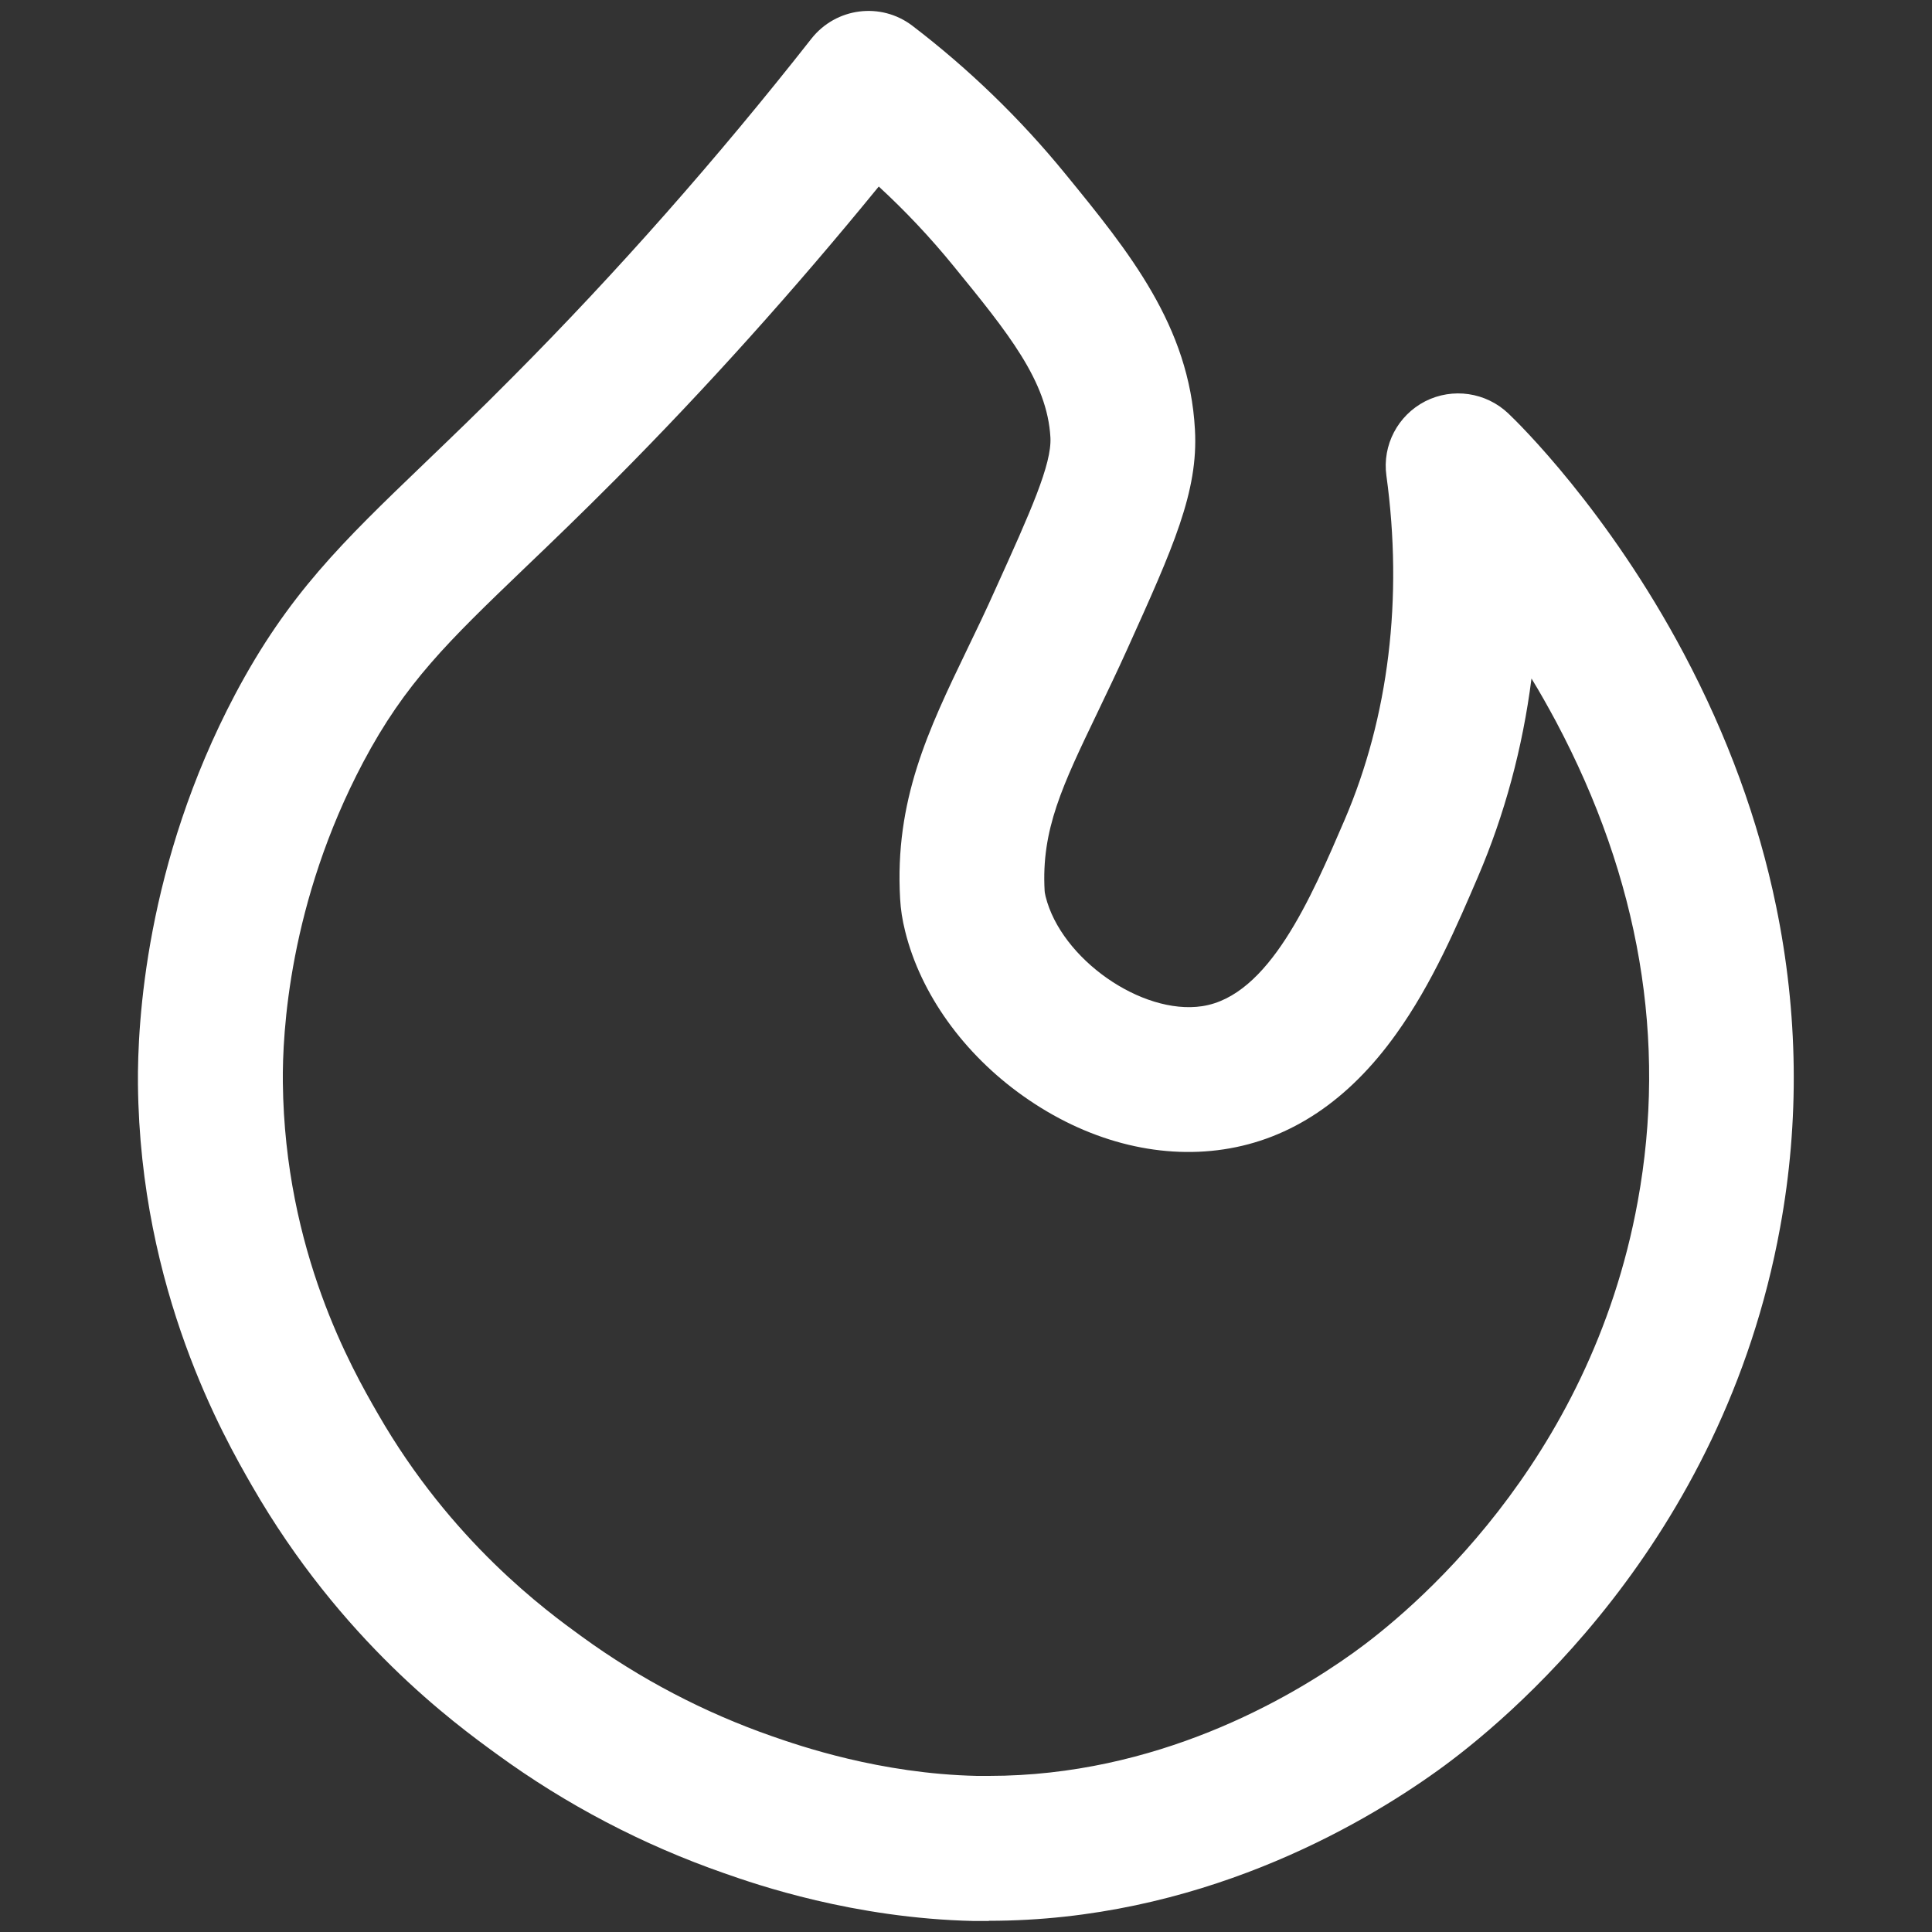
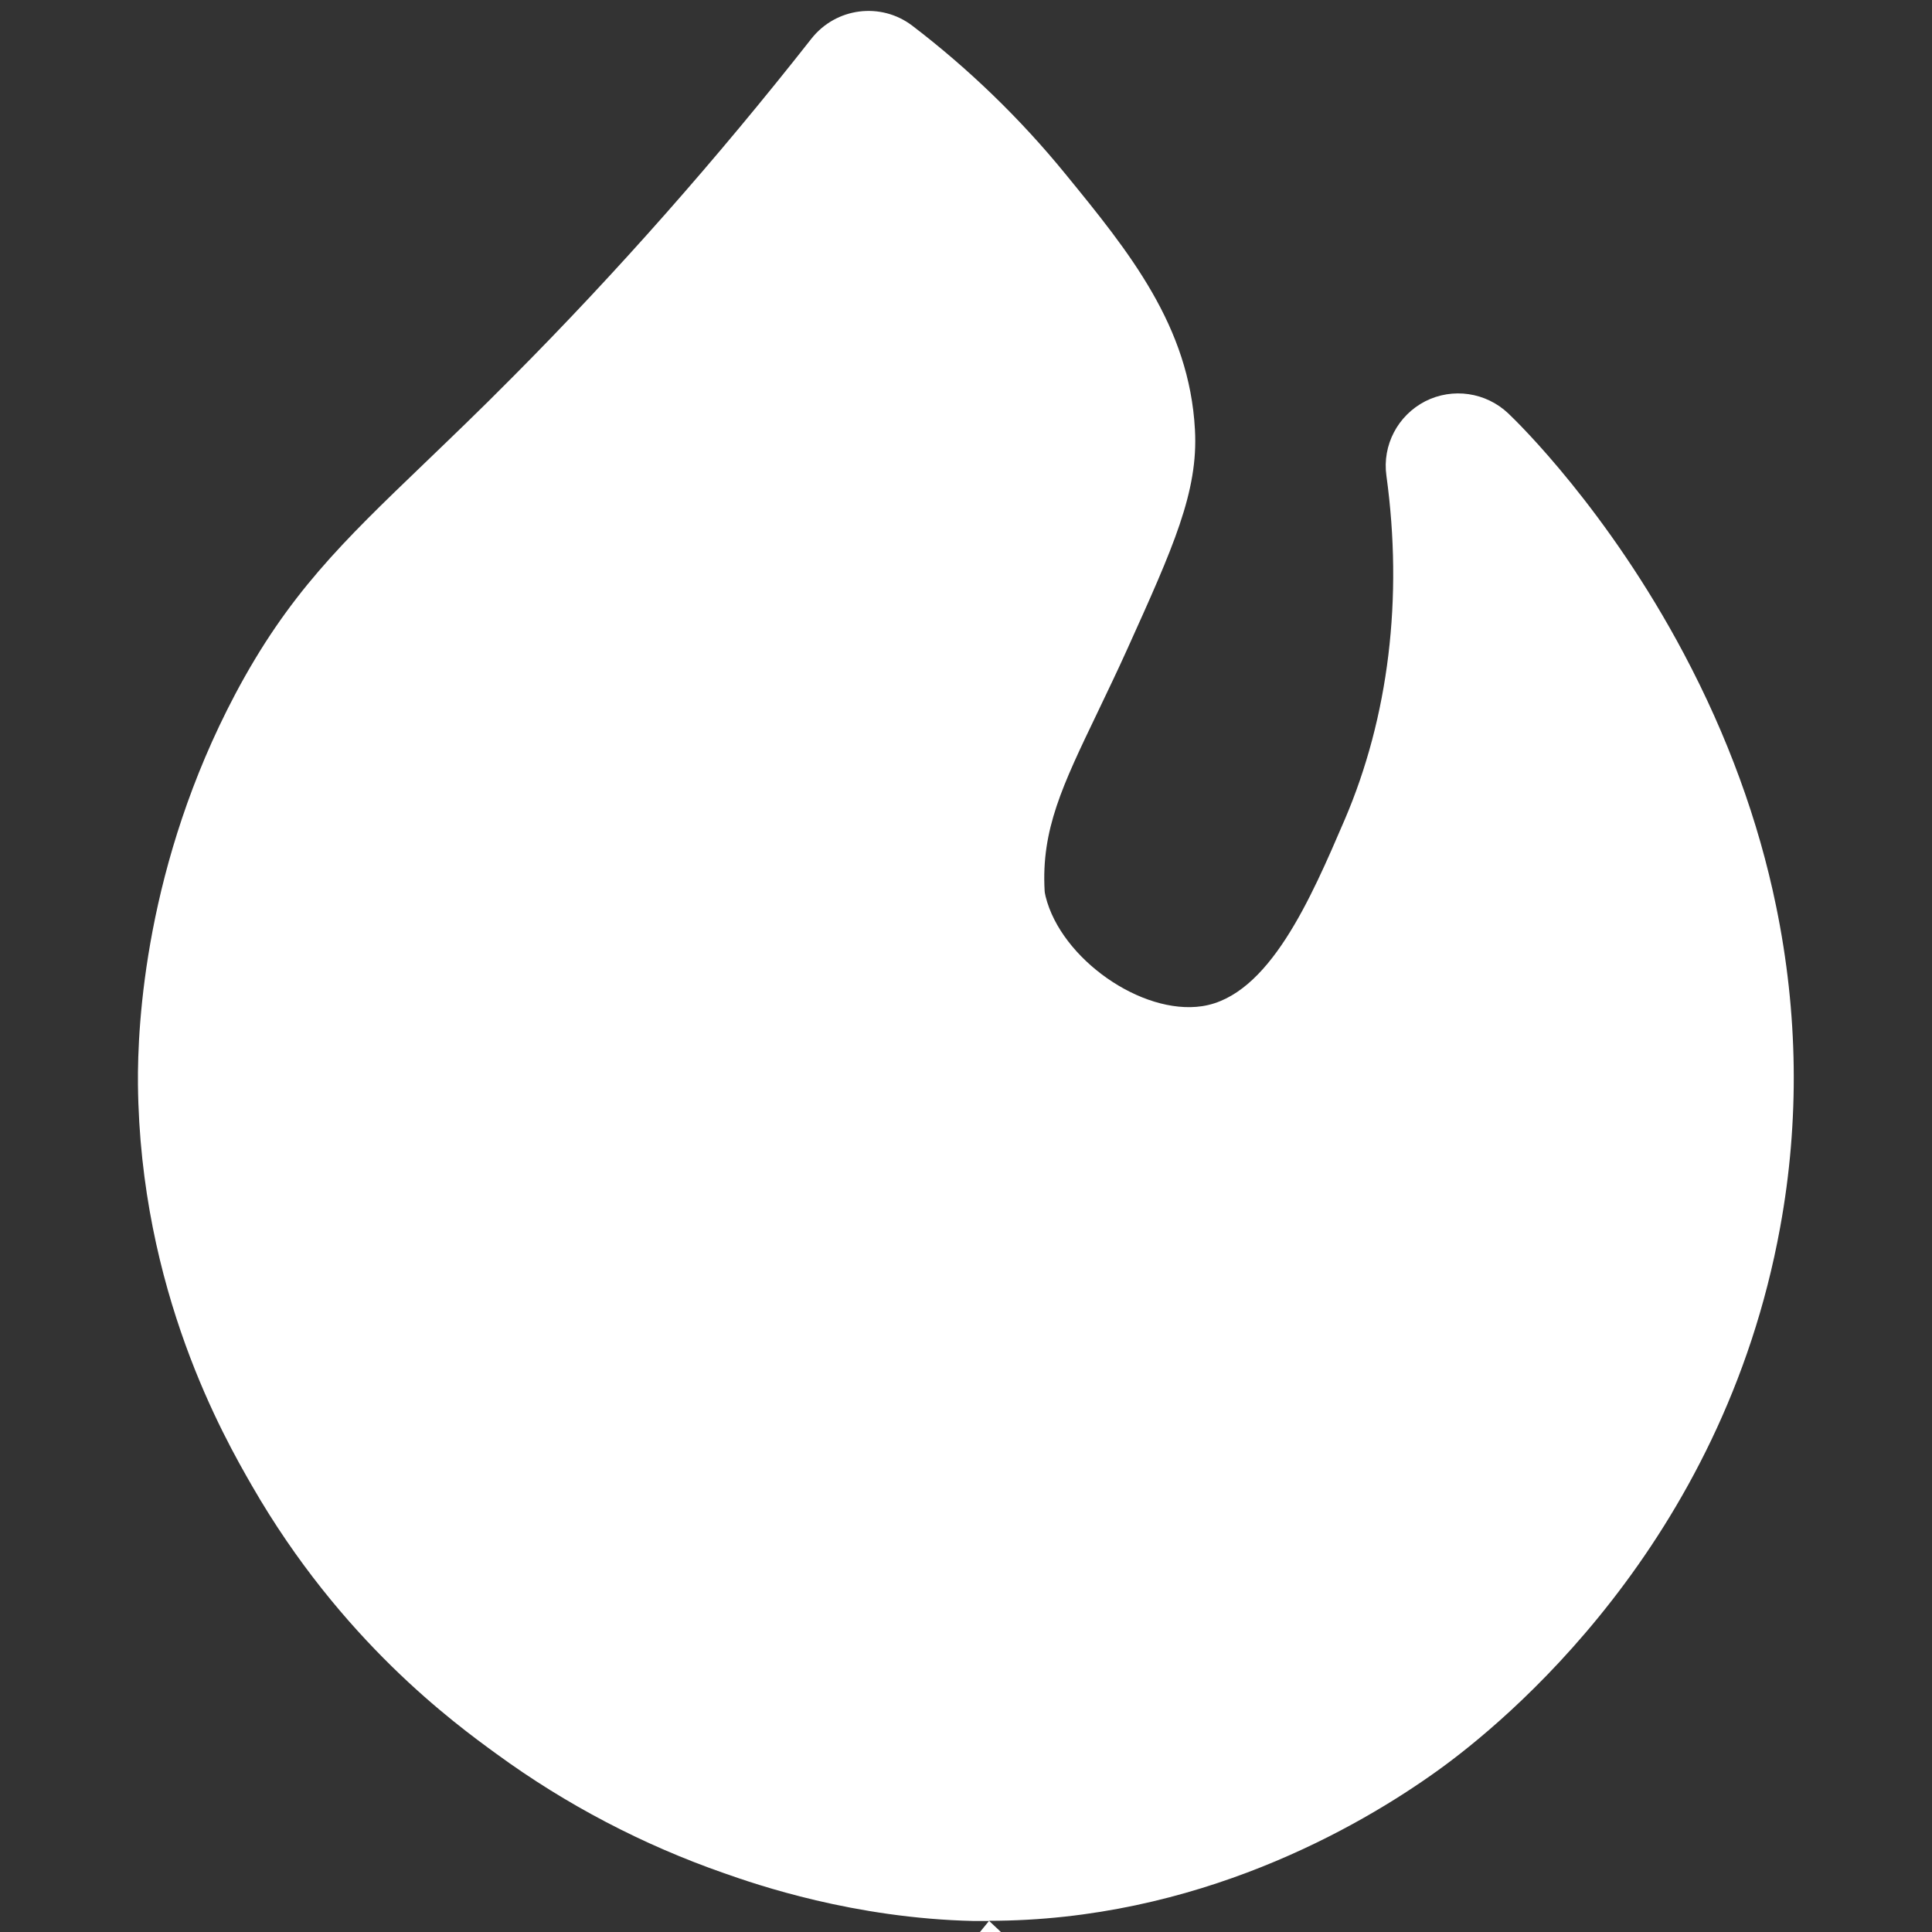
<svg xmlns="http://www.w3.org/2000/svg" id="Layer_1" version="1.1" viewBox="0 0 1000 1000">
  <rect x="0" y="0" width="1000" height="1000" fill="#333333" stroke="none" />
-   <path d="M511.9,994.3c-2.6,0-5.2,0-7.9,0-62.2-1.4-112.6-18.9-129.1-24.7-42.2-14.7-81.9-35.5-117.8-61.7-22-16-80.5-58.6-126.7-138.9-14.3-24.9-57.9-100.7-59-207.8-.3-31.4,3.9-114,50.3-201.8,27.4-51.7,55.4-78.7,97.9-119.5,13.4-12.9,28.6-27.4,46-45,53.7-54,105.6-112.8,154.4-174.9,12.7-16.1,35.9-19.1,52.2-6.7,29.2,22.3,55.9,48.1,79.3,76.8,33,40.4,64.1,78.6,67,132.3,1.8,32.1-11.3,61-34.9,113.3-5.4,12-10.8,23.1-15.5,33-18.2,37.9-29.2,60.7-27.4,92.4,0,.4.1,1.2.5,2.9,8,32.3,49.7,61.5,81,56.8,34.6-5.2,56.3-55.8,73.8-96.5,22.8-53.2,30.3-114.8,21.6-178.1-2.2-15.8,5.9-31.2,20.1-38.5,14.2-7.2,31.4-4.7,43,6.3,5.2,4.9,51.6,50.3,90.9,124.4,22.5,42.4,38.6,86.3,47.7,130.6,11.4,55.3,12.2,111.2,2.1,166.3-30,164.5-143.2,256.7-177.2,281.1-40.9,29.4-124.8,77.8-232.4,77.8ZM454.8,96.6c-43.5,53.3-89.1,104.1-136,151.3-18,18.1-33.5,33-47.2,46.1-39.9,38.3-61.8,59.4-83.6,100.5-38.4,72.6-41.9,140.2-41.6,165.9,1,87.4,35.9,148.3,49.1,171.2,38.1,66.4,87.3,102.2,105.8,115.6,30,21.8,63.1,39.2,98.4,51.5,13.8,4.8,55.7,19.4,106,20.5,2.1,0,4.2,0,6.2,0,86.6,0,155.1-39.7,188.7-63.8,28.2-20.2,122.2-96.8,147.1-233.6,15.2-83.2,1-166.8-42.3-248.3-4.2-7.8-8.4-15.3-12.7-22.3-4.6,35.9-13.9,70.4-27.7,102.6-10.6,24.7-23.7,55.4-42.3,81.3-24.6,34.5-54.7,54.6-89.3,59.8-34.5,5.2-71.4-4.6-103.8-27.6-30.8-21.8-53.1-52.9-61.1-85.3-1.5-6-2.3-11.3-2.6-16.8-2.9-50.9,14.5-87.2,34.7-129.1,4.8-9.9,9.7-20.1,14.7-31.3,18.2-40.2,29.1-64.5,28.4-78.3-1.6-29.3-22-54.3-50.3-89-11.9-14.6-24.8-28.3-38.6-41Z" fill="#fff" />
+   <path d="M511.9,994.3c-2.6,0-5.2,0-7.9,0-62.2-1.4-112.6-18.9-129.1-24.7-42.2-14.7-81.9-35.5-117.8-61.7-22-16-80.5-58.6-126.7-138.9-14.3-24.9-57.9-100.7-59-207.8-.3-31.4,3.9-114,50.3-201.8,27.4-51.7,55.4-78.7,97.9-119.5,13.4-12.9,28.6-27.4,46-45,53.7-54,105.6-112.8,154.4-174.9,12.7-16.1,35.9-19.1,52.2-6.7,29.2,22.3,55.9,48.1,79.3,76.8,33,40.4,64.1,78.6,67,132.3,1.8,32.1-11.3,61-34.9,113.3-5.4,12-10.8,23.1-15.5,33-18.2,37.9-29.2,60.7-27.4,92.4,0,.4.1,1.2.5,2.9,8,32.3,49.7,61.5,81,56.8,34.6-5.2,56.3-55.8,73.8-96.5,22.8-53.2,30.3-114.8,21.6-178.1-2.2-15.8,5.9-31.2,20.1-38.5,14.2-7.2,31.4-4.7,43,6.3,5.2,4.9,51.6,50.3,90.9,124.4,22.5,42.4,38.6,86.3,47.7,130.6,11.4,55.3,12.2,111.2,2.1,166.3-30,164.5-143.2,256.7-177.2,281.1-40.9,29.4-124.8,77.8-232.4,77.8Zc-43.5,53.3-89.1,104.1-136,151.3-18,18.1-33.5,33-47.2,46.1-39.9,38.3-61.8,59.4-83.6,100.5-38.4,72.6-41.9,140.2-41.6,165.9,1,87.4,35.9,148.3,49.1,171.2,38.1,66.4,87.3,102.2,105.8,115.6,30,21.8,63.1,39.2,98.4,51.5,13.8,4.8,55.7,19.4,106,20.5,2.1,0,4.2,0,6.2,0,86.6,0,155.1-39.7,188.7-63.8,28.2-20.2,122.2-96.8,147.1-233.6,15.2-83.2,1-166.8-42.3-248.3-4.2-7.8-8.4-15.3-12.7-22.3-4.6,35.9-13.9,70.4-27.7,102.6-10.6,24.7-23.7,55.4-42.3,81.3-24.6,34.5-54.7,54.6-89.3,59.8-34.5,5.2-71.4-4.6-103.8-27.6-30.8-21.8-53.1-52.9-61.1-85.3-1.5-6-2.3-11.3-2.6-16.8-2.9-50.9,14.5-87.2,34.7-129.1,4.8-9.9,9.7-20.1,14.7-31.3,18.2-40.2,29.1-64.5,28.4-78.3-1.6-29.3-22-54.3-50.3-89-11.9-14.6-24.8-28.3-38.6-41Z" fill="#fff" />
</svg>